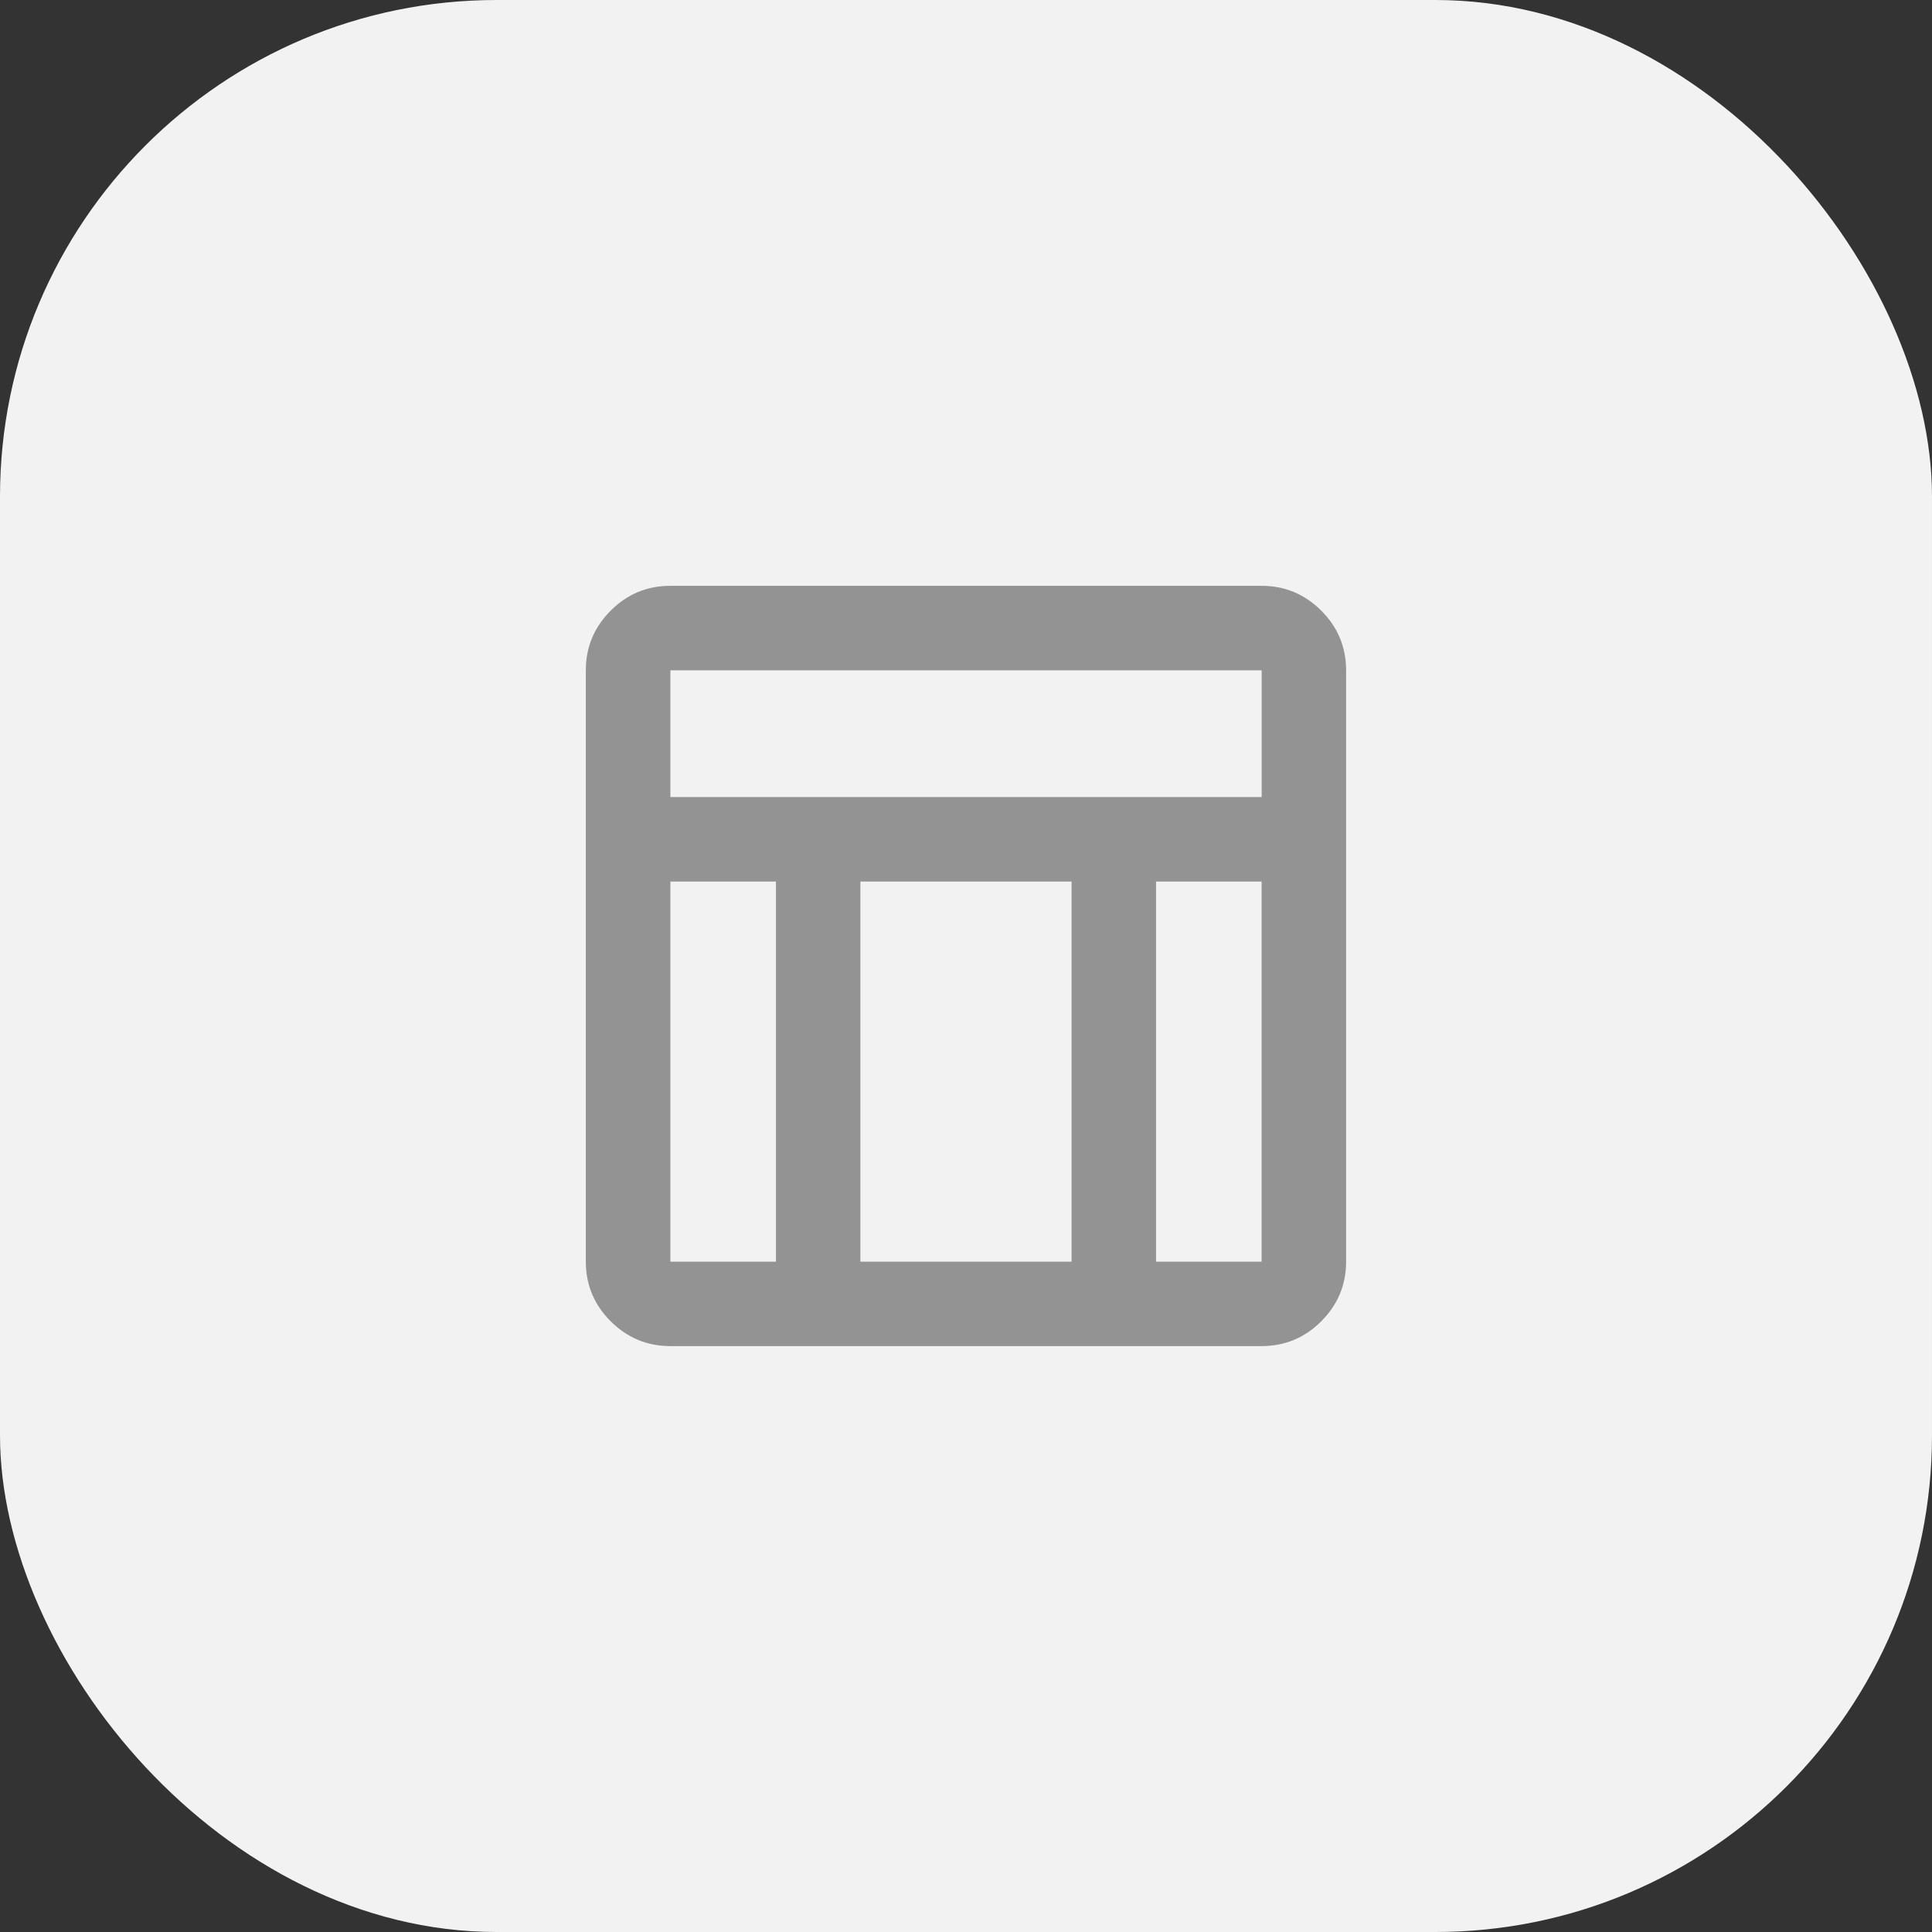
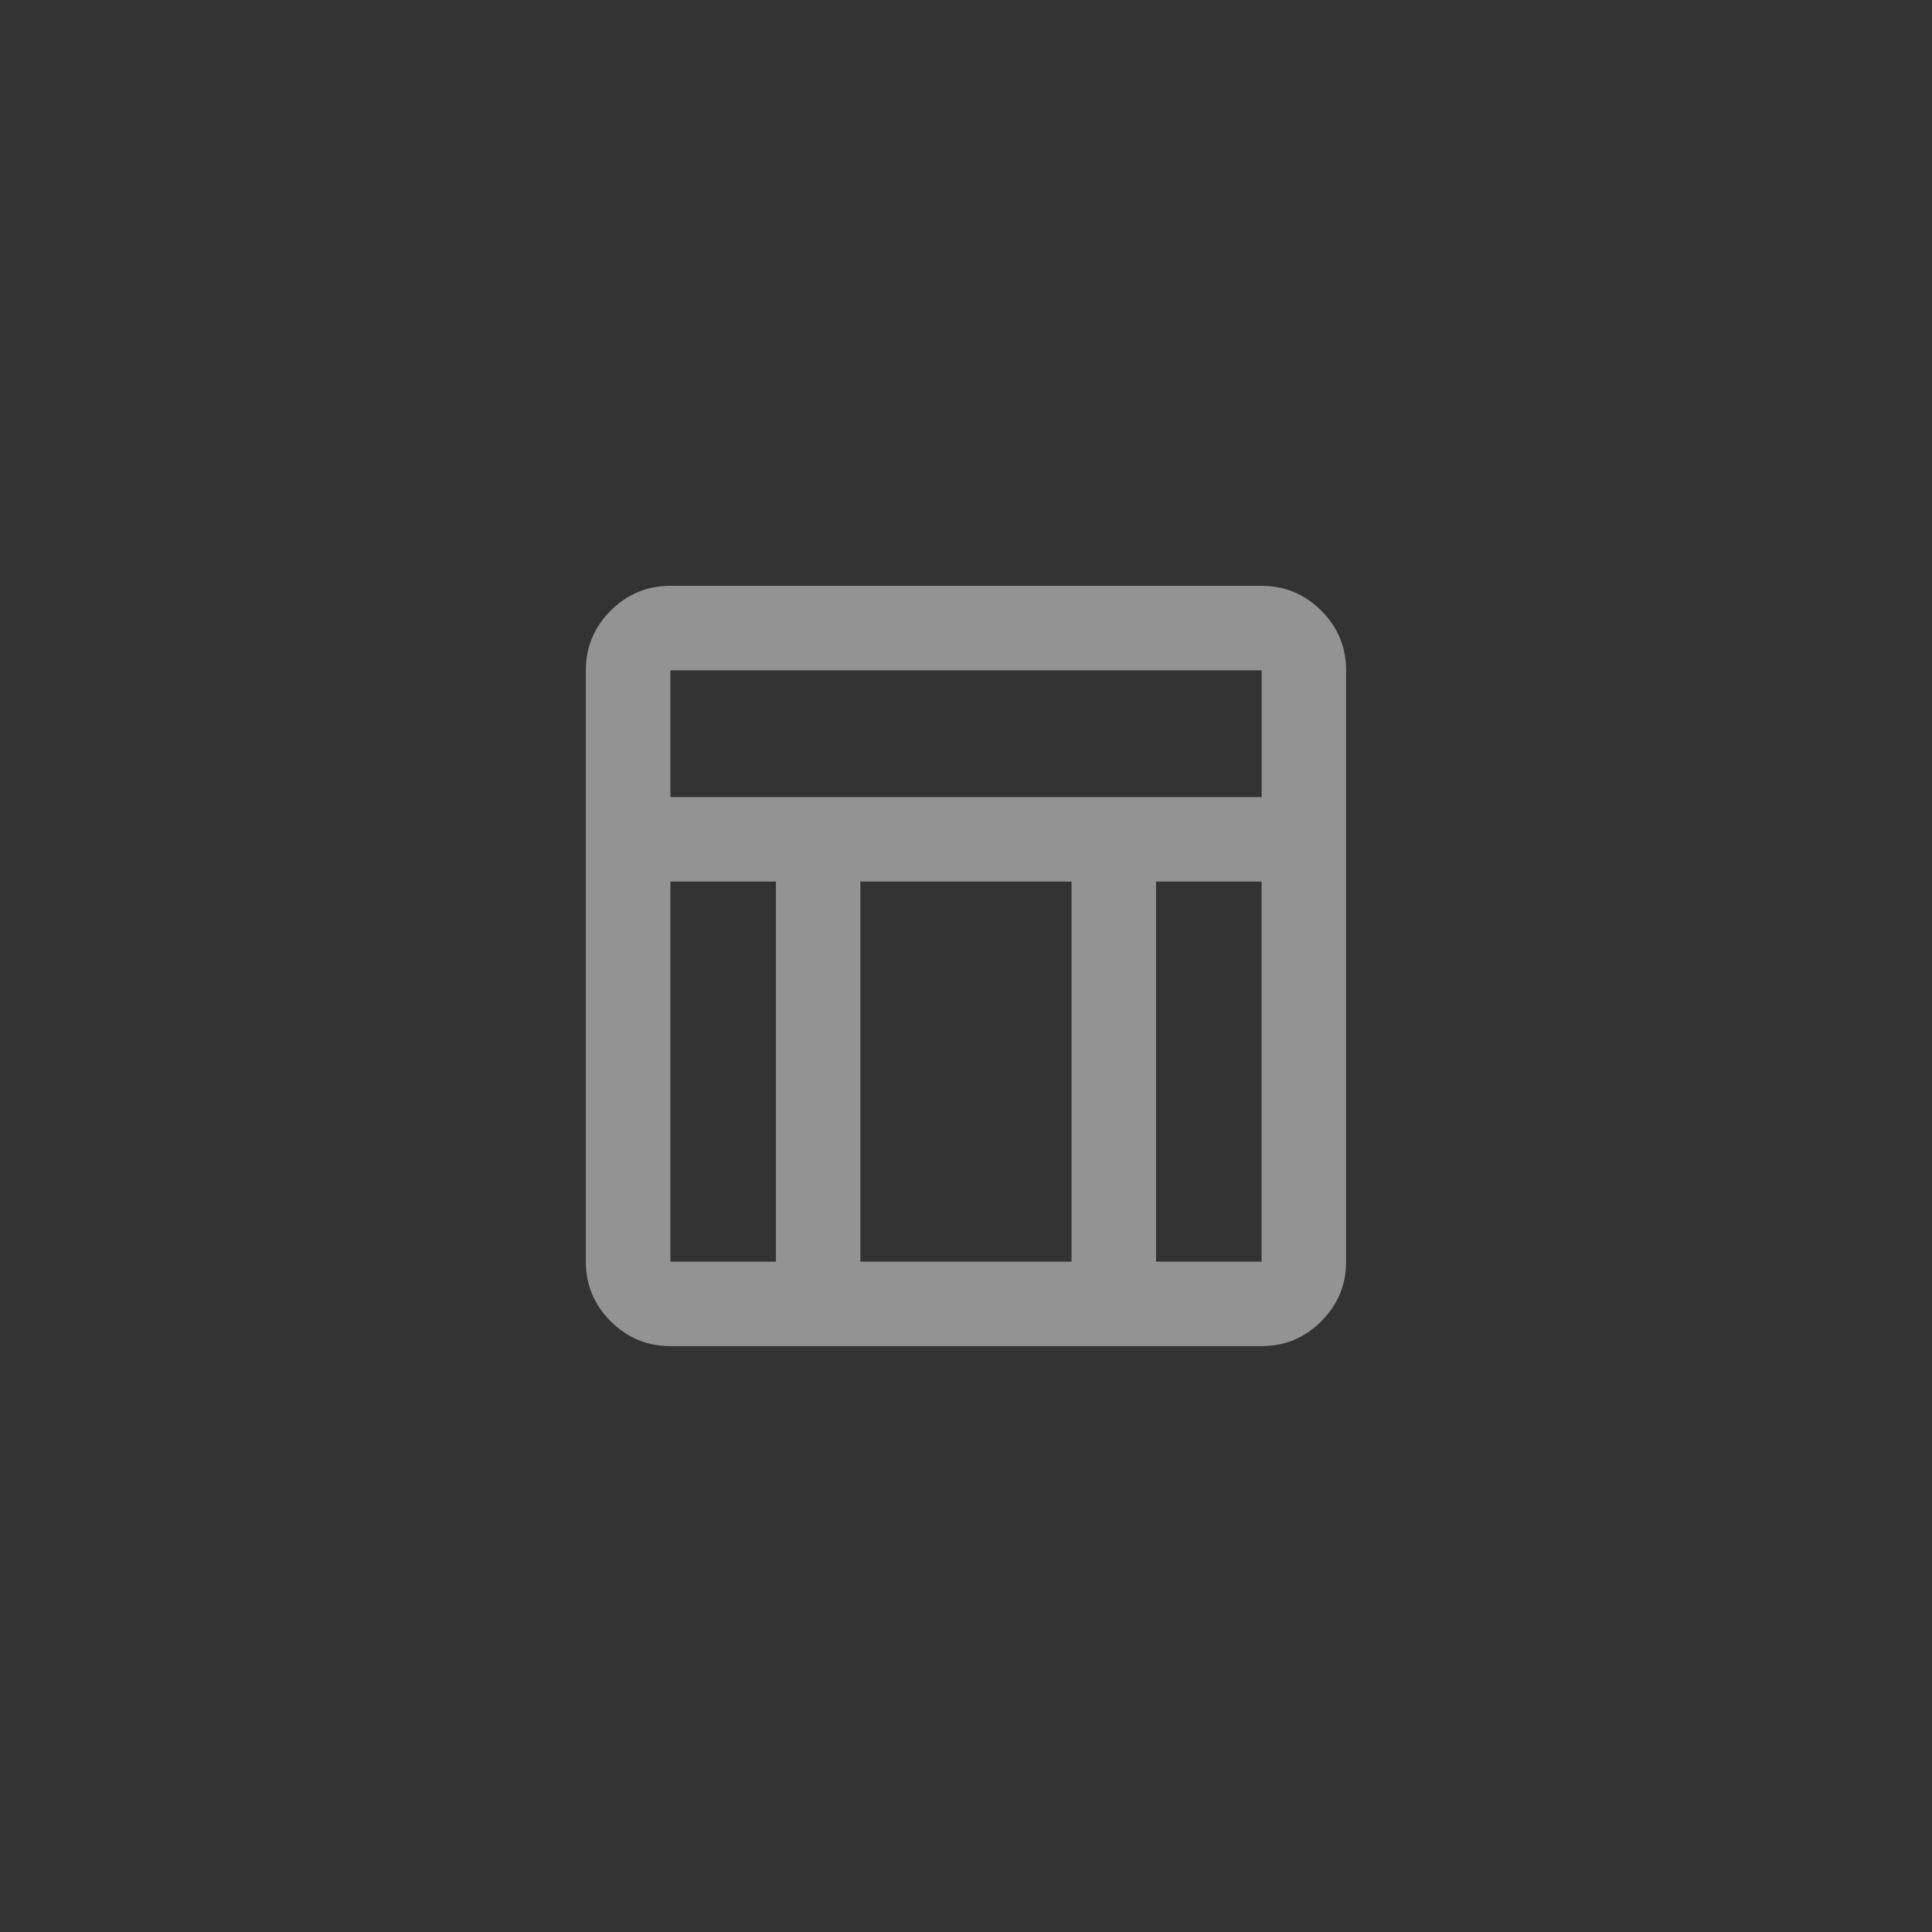
<svg xmlns="http://www.w3.org/2000/svg" id="Ebene_2" data-name="Ebene 2" viewBox="0 0 270 270">
  <rect x="0" y="0" width="270" height="270" fill="#333333" stroke="none" />
  <defs>
    <style>
      .cls-1 {
        fill: #f2f2f2;
      }

      .cls-1, .cls-2 {
        stroke-width: 0px;
      }

      .cls-2 {
        fill: #939393;
      }
    </style>
  </defs>
  <g id="Ebene_1-2" data-name="Ebene 1">
    <g>
      <g id="Gruppe_30089" data-name="Gruppe 30089">
        <g id="Gruppe_30088" data-name="Gruppe 30088">
-           <rect class="cls-1" width="270" height="270" rx="69.41" ry="69.41" />
-         </g>
+           </g>
      </g>
      <path class="cls-2" d="M176.31,188.12h-82.63c-3.25,0-6.02-1.16-8.34-3.47-2.31-2.31-3.47-5.09-3.47-8.34v-82.63c0-3.25,1.16-6.02,3.47-8.34,2.31-2.31,5.09-3.47,8.34-3.47h82.63c3.25,0,6.02,1.16,8.34,3.47,2.31,2.31,3.47,5.09,3.47,8.34v82.63c0,3.25-1.16,6.02-3.47,8.34-2.31,2.31-5.09,3.47-8.34,3.47ZM93.69,111.39h82.63v-17.71h-82.63v17.71ZM108.44,123.2h-14.75v53.12h14.75v-53.12ZM161.56,123.2v53.12h14.75v-53.12h-14.75ZM149.75,123.2h-29.51v53.12h29.51v-53.12Z" />
    </g>
  </g>
</svg>